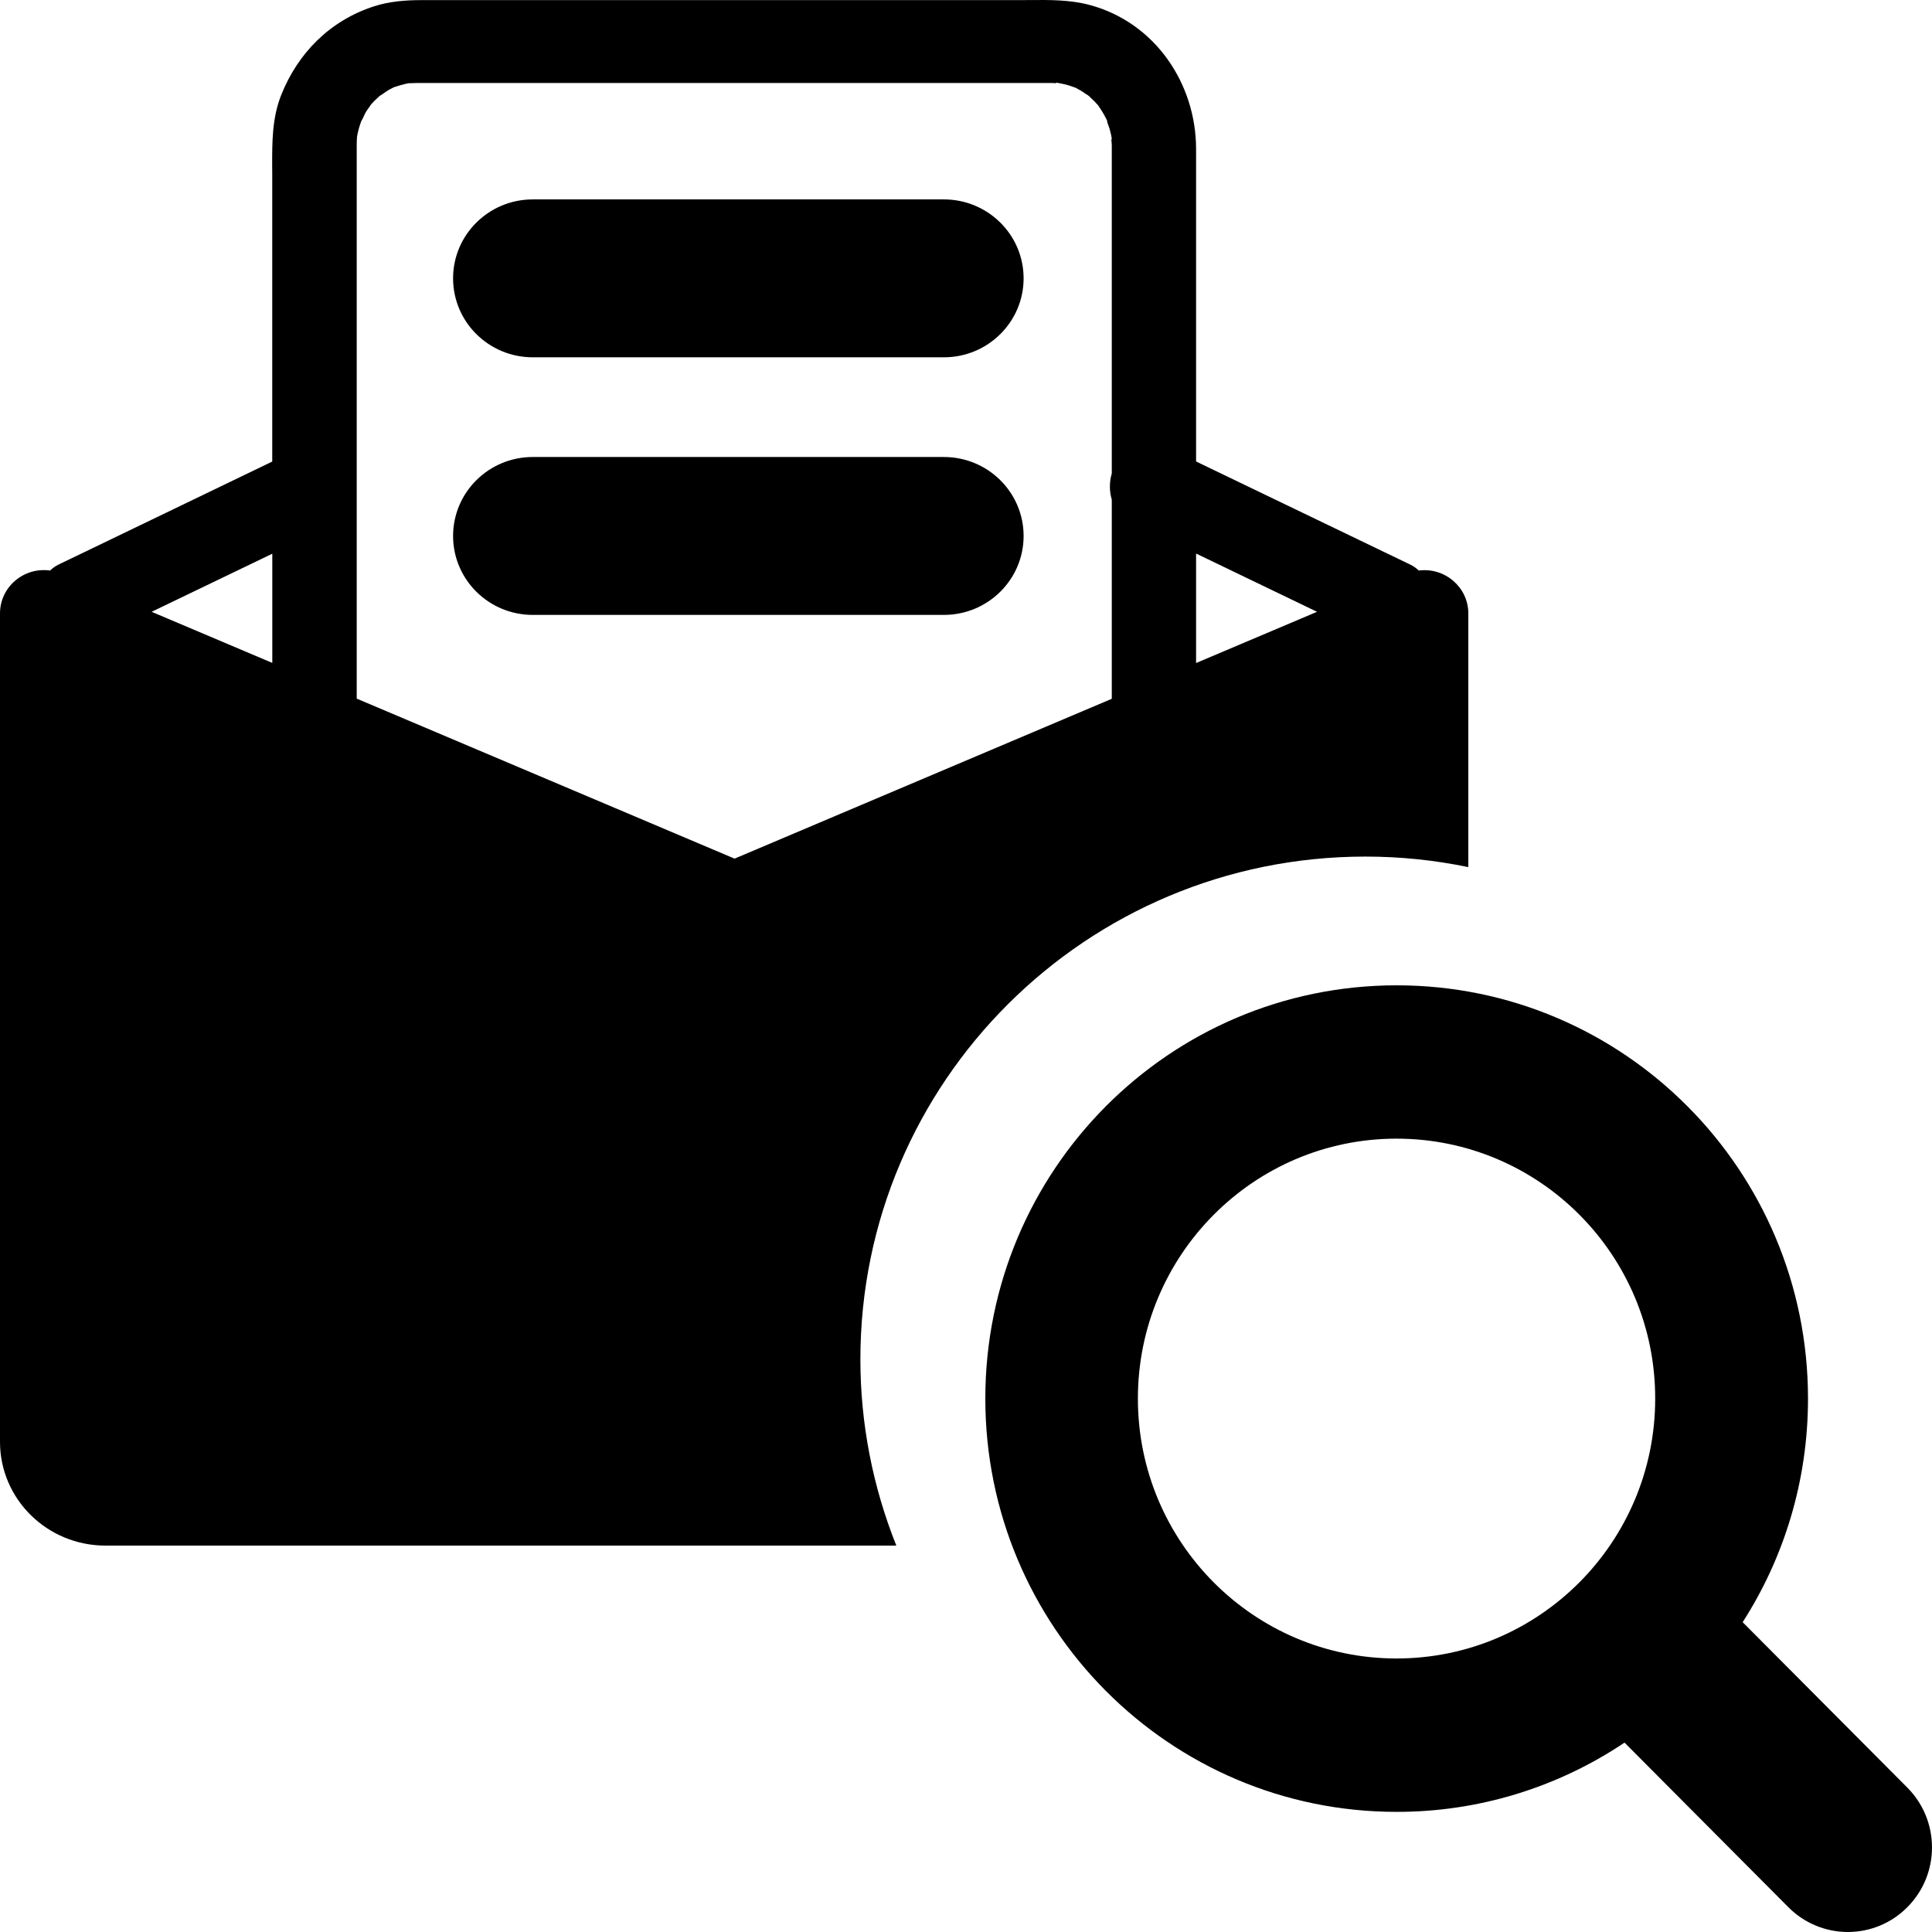
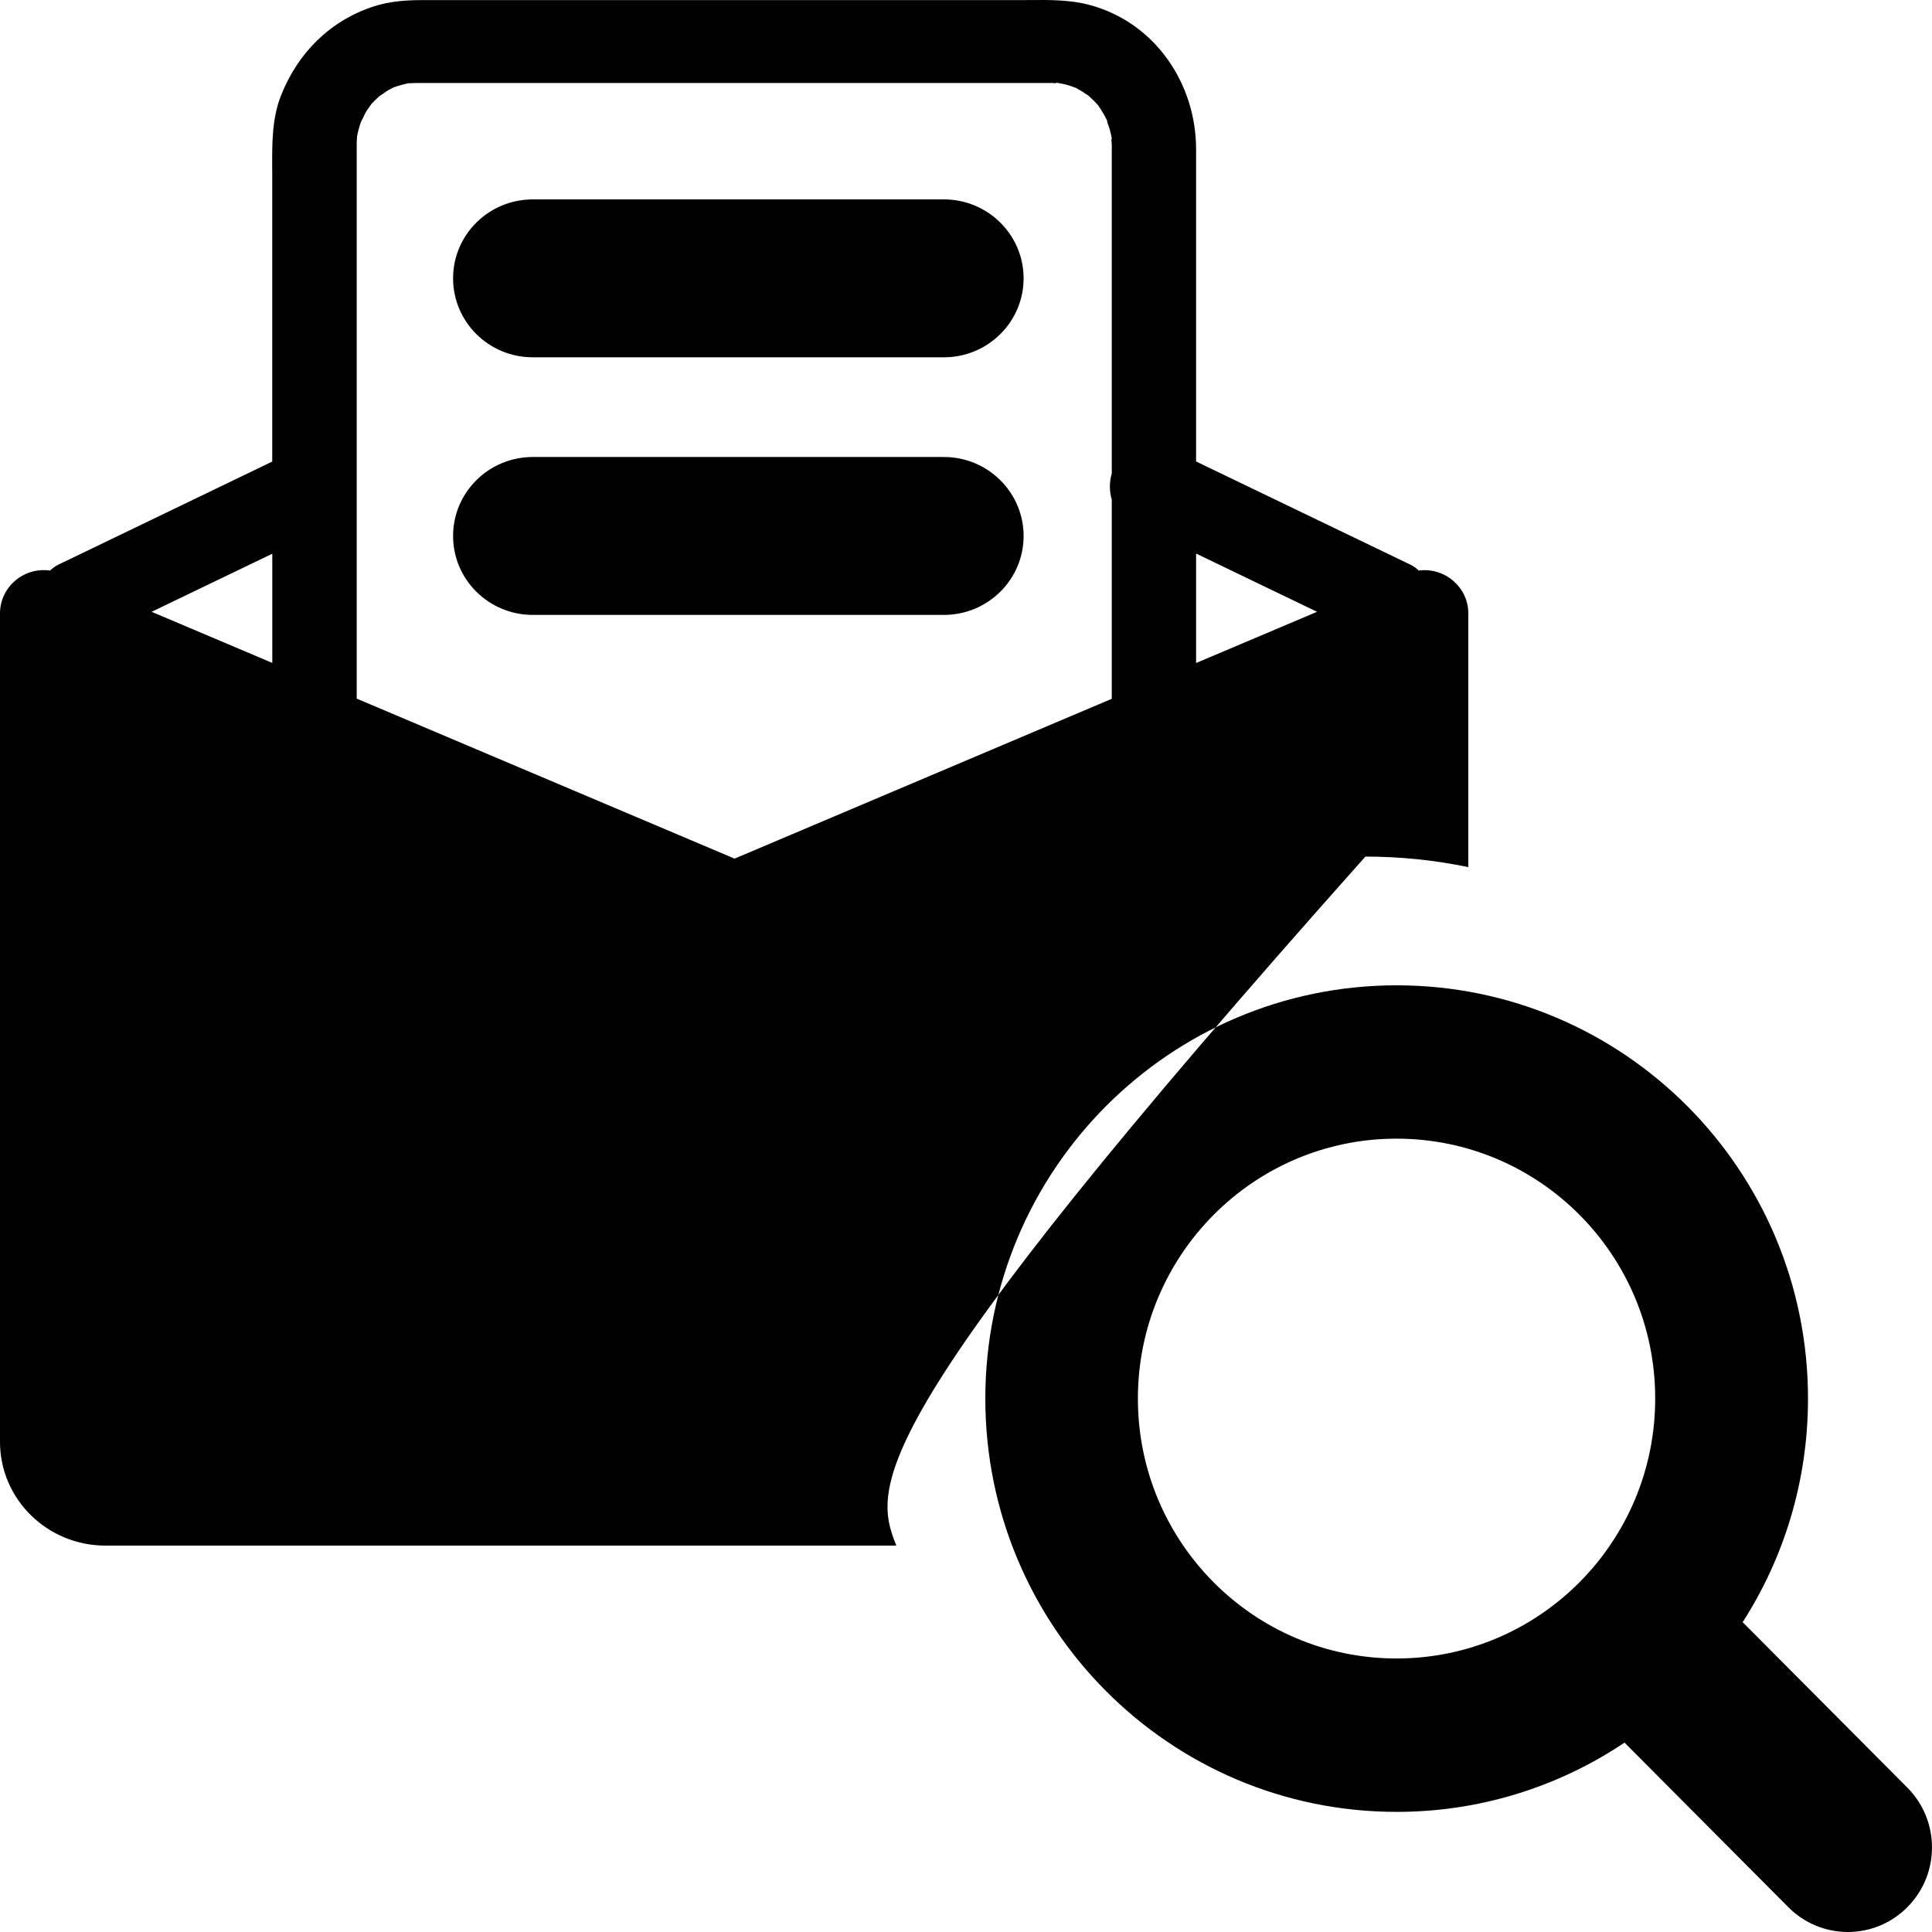
<svg xmlns="http://www.w3.org/2000/svg" width="33px" height="33px">
-   <path fill-rule="evenodd" d="M24.083,9.641 C24.138,9.667 24.189,9.702 24.233,9.745 C24.682,9.688 25.080,10.032 25.080,10.478 L25.080,14.811 C24.501,14.691 23.913,14.631 23.322,14.631 C18.558,14.631 14.696,18.476 14.696,23.219 C14.696,24.309 14.905,25.388 15.310,26.400 L1.802,26.400 C0.807,26.400 -0.000,25.607 -0.000,24.628 L-0.000,10.477 C0.000,10.028 0.404,9.682 0.856,9.745 C0.900,9.702 0.950,9.667 1.004,9.641 L1.470,9.417 L4.650,7.884 L4.650,2.960 C4.650,2.920 4.650,2.881 4.649,2.841 C4.648,2.433 4.647,2.020 4.800,1.631 C5.085,0.909 5.635,0.350 6.392,0.107 C6.650,0.024 6.925,0.002 7.195,0.002 L17.403,0.002 C17.463,0.002 17.524,0.001 17.585,0.001 C17.929,-0.002 18.278,-0.005 18.613,0.085 C19.733,0.386 20.430,1.432 20.430,2.546 L20.430,7.882 L20.539,7.935 L24.083,9.641 ZM6.093,2.480 L6.093,11.933 L12.547,14.666 L18.990,11.936 L18.990,8.535 C18.947,8.388 18.947,8.233 18.990,8.087 L18.990,2.482 C18.990,2.450 18.985,2.416 18.982,2.382 C18.987,2.390 18.993,2.372 18.985,2.339 L18.977,2.298 L18.977,2.273 C18.974,2.281 18.974,2.288 18.974,2.295 C18.970,2.270 18.964,2.244 18.958,2.219 C18.945,2.176 18.931,2.134 18.914,2.093 C18.914,2.072 18.908,2.051 18.897,2.034 C18.895,2.028 18.891,2.025 18.888,2.017 C18.886,2.008 18.884,2.000 18.882,1.991 C18.884,2.000 18.886,2.007 18.887,2.015 C18.876,1.992 18.864,1.969 18.851,1.947 C18.822,1.895 18.789,1.847 18.757,1.799 C18.735,1.776 18.715,1.753 18.693,1.730 C18.662,1.699 18.631,1.669 18.598,1.639 L18.618,1.650 C18.610,1.646 18.602,1.642 18.595,1.637 C18.578,1.623 18.560,1.611 18.540,1.601 C18.512,1.581 18.485,1.561 18.456,1.545 C18.433,1.532 18.411,1.520 18.387,1.508 L18.382,1.505 L18.417,1.513 C18.402,1.509 18.388,1.505 18.373,1.500 C18.360,1.494 18.346,1.489 18.332,1.485 C18.298,1.473 18.263,1.460 18.230,1.451 C18.197,1.442 18.163,1.435 18.130,1.428 L18.132,1.428 L18.128,1.428 L18.074,1.417 C18.039,1.410 18.026,1.416 18.035,1.422 C18.016,1.420 17.998,1.418 17.981,1.418 L7.102,1.418 C7.061,1.419 7.019,1.422 6.978,1.422 C6.962,1.425 6.946,1.429 6.930,1.432 C6.861,1.448 6.793,1.468 6.726,1.491 C6.699,1.505 6.671,1.519 6.644,1.534 C6.591,1.563 6.540,1.608 6.487,1.637 C6.468,1.654 6.449,1.671 6.431,1.688 C6.402,1.715 6.375,1.743 6.349,1.772 L6.347,1.775 L6.358,1.755 C6.353,1.764 6.347,1.772 6.341,1.781 C6.331,1.793 6.323,1.806 6.315,1.819 C6.293,1.849 6.270,1.879 6.251,1.911 C6.222,1.959 6.202,2.022 6.170,2.070 C6.159,2.099 6.149,2.129 6.140,2.159 C6.127,2.204 6.115,2.250 6.105,2.297 C6.104,2.304 6.101,2.317 6.099,2.333 C6.097,2.342 6.097,2.350 6.097,2.354 C6.094,2.396 6.093,2.438 6.093,2.480 L6.093,2.480 ZM9.100,3.406 C8.348,3.406 7.739,4.010 7.739,4.754 C7.739,5.499 8.348,6.103 9.100,6.103 L16.123,6.103 C16.874,6.103 17.484,5.499 17.484,4.754 C17.484,4.010 16.874,3.406 16.123,3.406 L9.100,3.406 ZM9.100,7.806 C8.348,7.806 7.739,8.410 7.739,9.155 C7.739,9.899 8.348,10.503 9.100,10.503 L16.123,10.503 C16.874,10.503 17.484,9.899 17.484,9.155 C17.484,8.410 16.874,7.806 16.123,7.806 L9.100,7.806 ZM20.430,11.325 L22.496,10.450 L20.430,9.455 L20.430,11.325 ZM4.651,11.323 L4.651,9.458 L2.590,10.450 L4.651,11.323 ZM30.547,32.577 C30.816,32.848 31.182,33.000 31.563,33.000 C31.944,33.000 32.310,32.848 32.578,32.577 C33.140,32.014 33.140,31.100 32.581,30.536 L29.766,27.708 C30.472,26.608 30.882,25.296 30.882,23.889 C30.882,19.990 27.737,16.830 23.856,16.830 C19.975,16.830 16.830,19.990 16.830,23.889 C16.830,27.788 19.975,30.948 23.854,30.948 C25.241,30.950 26.597,30.538 27.748,29.765 L30.547,32.577 L30.547,32.577 ZM19.436,23.889 C19.436,21.438 21.415,19.449 23.854,19.449 C26.295,19.449 28.274,21.438 28.272,23.889 C28.272,26.340 26.293,28.328 23.854,28.328 C21.415,28.328 19.436,26.340 19.436,23.889 L19.436,23.889 Z" />
+   <path fill-rule="evenodd" d="M24.083,9.641 C24.138,9.667 24.189,9.702 24.233,9.745 C24.682,9.688 25.080,10.032 25.080,10.478 L25.080,14.811 C24.501,14.691 23.913,14.631 23.322,14.631 C14.696,24.309 14.905,25.388 15.310,26.400 L1.802,26.400 C0.807,26.400 -0.000,25.607 -0.000,24.628 L-0.000,10.477 C0.000,10.028 0.404,9.682 0.856,9.745 C0.900,9.702 0.950,9.667 1.004,9.641 L1.470,9.417 L4.650,7.884 L4.650,2.960 C4.650,2.920 4.650,2.881 4.649,2.841 C4.648,2.433 4.647,2.020 4.800,1.631 C5.085,0.909 5.635,0.350 6.392,0.107 C6.650,0.024 6.925,0.002 7.195,0.002 L17.403,0.002 C17.463,0.002 17.524,0.001 17.585,0.001 C17.929,-0.002 18.278,-0.005 18.613,0.085 C19.733,0.386 20.430,1.432 20.430,2.546 L20.430,7.882 L20.539,7.935 L24.083,9.641 ZM6.093,2.480 L6.093,11.933 L12.547,14.666 L18.990,11.936 L18.990,8.535 C18.947,8.388 18.947,8.233 18.990,8.087 L18.990,2.482 C18.990,2.450 18.985,2.416 18.982,2.382 C18.987,2.390 18.993,2.372 18.985,2.339 L18.977,2.298 L18.977,2.273 C18.974,2.281 18.974,2.288 18.974,2.295 C18.970,2.270 18.964,2.244 18.958,2.219 C18.945,2.176 18.931,2.134 18.914,2.093 C18.914,2.072 18.908,2.051 18.897,2.034 C18.895,2.028 18.891,2.025 18.888,2.017 C18.886,2.008 18.884,2.000 18.882,1.991 C18.884,2.000 18.886,2.007 18.887,2.015 C18.876,1.992 18.864,1.969 18.851,1.947 C18.822,1.895 18.789,1.847 18.757,1.799 C18.735,1.776 18.715,1.753 18.693,1.730 C18.662,1.699 18.631,1.669 18.598,1.639 L18.618,1.650 C18.610,1.646 18.602,1.642 18.595,1.637 C18.578,1.623 18.560,1.611 18.540,1.601 C18.512,1.581 18.485,1.561 18.456,1.545 C18.433,1.532 18.411,1.520 18.387,1.508 L18.382,1.505 L18.417,1.513 C18.402,1.509 18.388,1.505 18.373,1.500 C18.360,1.494 18.346,1.489 18.332,1.485 C18.298,1.473 18.263,1.460 18.230,1.451 C18.197,1.442 18.163,1.435 18.130,1.428 L18.132,1.428 L18.128,1.428 L18.074,1.417 C18.039,1.410 18.026,1.416 18.035,1.422 C18.016,1.420 17.998,1.418 17.981,1.418 L7.102,1.418 C7.061,1.419 7.019,1.422 6.978,1.422 C6.962,1.425 6.946,1.429 6.930,1.432 C6.861,1.448 6.793,1.468 6.726,1.491 C6.699,1.505 6.671,1.519 6.644,1.534 C6.591,1.563 6.540,1.608 6.487,1.637 C6.468,1.654 6.449,1.671 6.431,1.688 C6.402,1.715 6.375,1.743 6.349,1.772 L6.347,1.775 L6.358,1.755 C6.353,1.764 6.347,1.772 6.341,1.781 C6.331,1.793 6.323,1.806 6.315,1.819 C6.293,1.849 6.270,1.879 6.251,1.911 C6.222,1.959 6.202,2.022 6.170,2.070 C6.159,2.099 6.149,2.129 6.140,2.159 C6.127,2.204 6.115,2.250 6.105,2.297 C6.104,2.304 6.101,2.317 6.099,2.333 C6.097,2.342 6.097,2.350 6.097,2.354 C6.094,2.396 6.093,2.438 6.093,2.480 L6.093,2.480 ZM9.100,3.406 C8.348,3.406 7.739,4.010 7.739,4.754 C7.739,5.499 8.348,6.103 9.100,6.103 L16.123,6.103 C16.874,6.103 17.484,5.499 17.484,4.754 C17.484,4.010 16.874,3.406 16.123,3.406 L9.100,3.406 ZM9.100,7.806 C8.348,7.806 7.739,8.410 7.739,9.155 C7.739,9.899 8.348,10.503 9.100,10.503 L16.123,10.503 C16.874,10.503 17.484,9.899 17.484,9.155 C17.484,8.410 16.874,7.806 16.123,7.806 L9.100,7.806 ZM20.430,11.325 L22.496,10.450 L20.430,9.455 L20.430,11.325 ZM4.651,11.323 L4.651,9.458 L2.590,10.450 L4.651,11.323 ZM30.547,32.577 C30.816,32.848 31.182,33.000 31.563,33.000 C31.944,33.000 32.310,32.848 32.578,32.577 C33.140,32.014 33.140,31.100 32.581,30.536 L29.766,27.708 C30.472,26.608 30.882,25.296 30.882,23.889 C30.882,19.990 27.737,16.830 23.856,16.830 C19.975,16.830 16.830,19.990 16.830,23.889 C16.830,27.788 19.975,30.948 23.854,30.948 C25.241,30.950 26.597,30.538 27.748,29.765 L30.547,32.577 L30.547,32.577 ZM19.436,23.889 C19.436,21.438 21.415,19.449 23.854,19.449 C26.295,19.449 28.274,21.438 28.272,23.889 C28.272,26.340 26.293,28.328 23.854,28.328 C21.415,28.328 19.436,26.340 19.436,23.889 L19.436,23.889 Z" />
</svg>